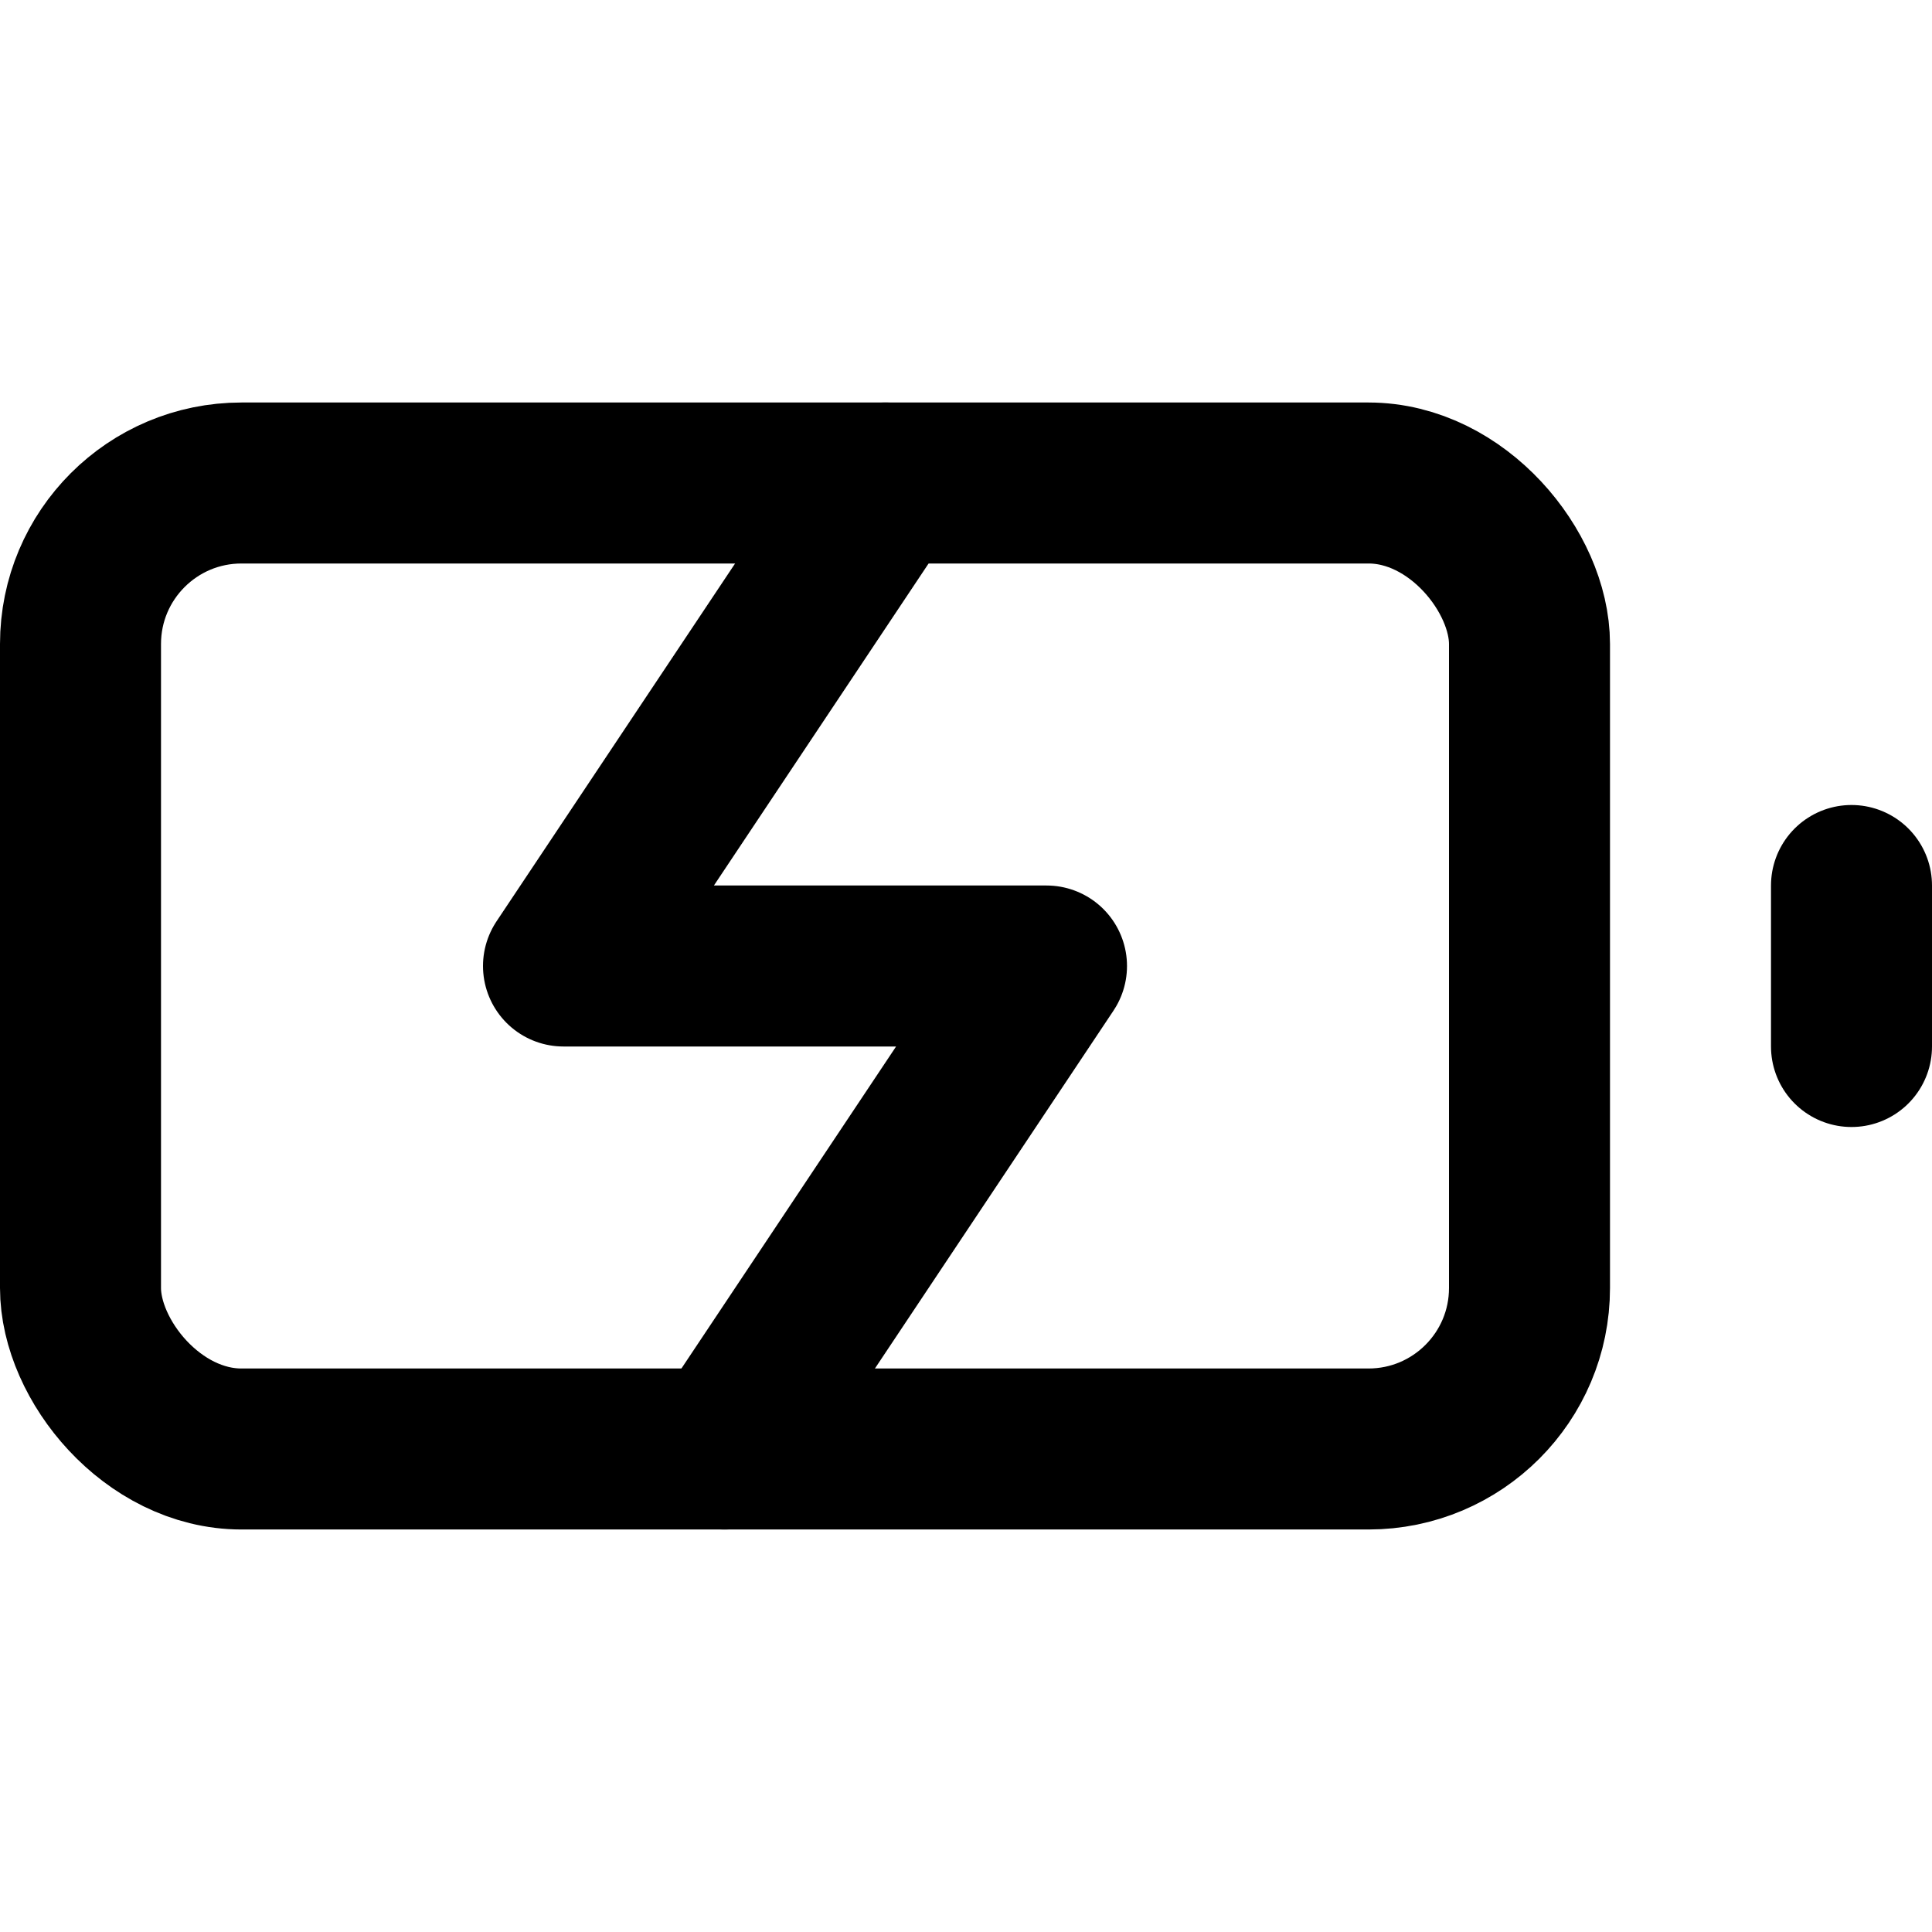
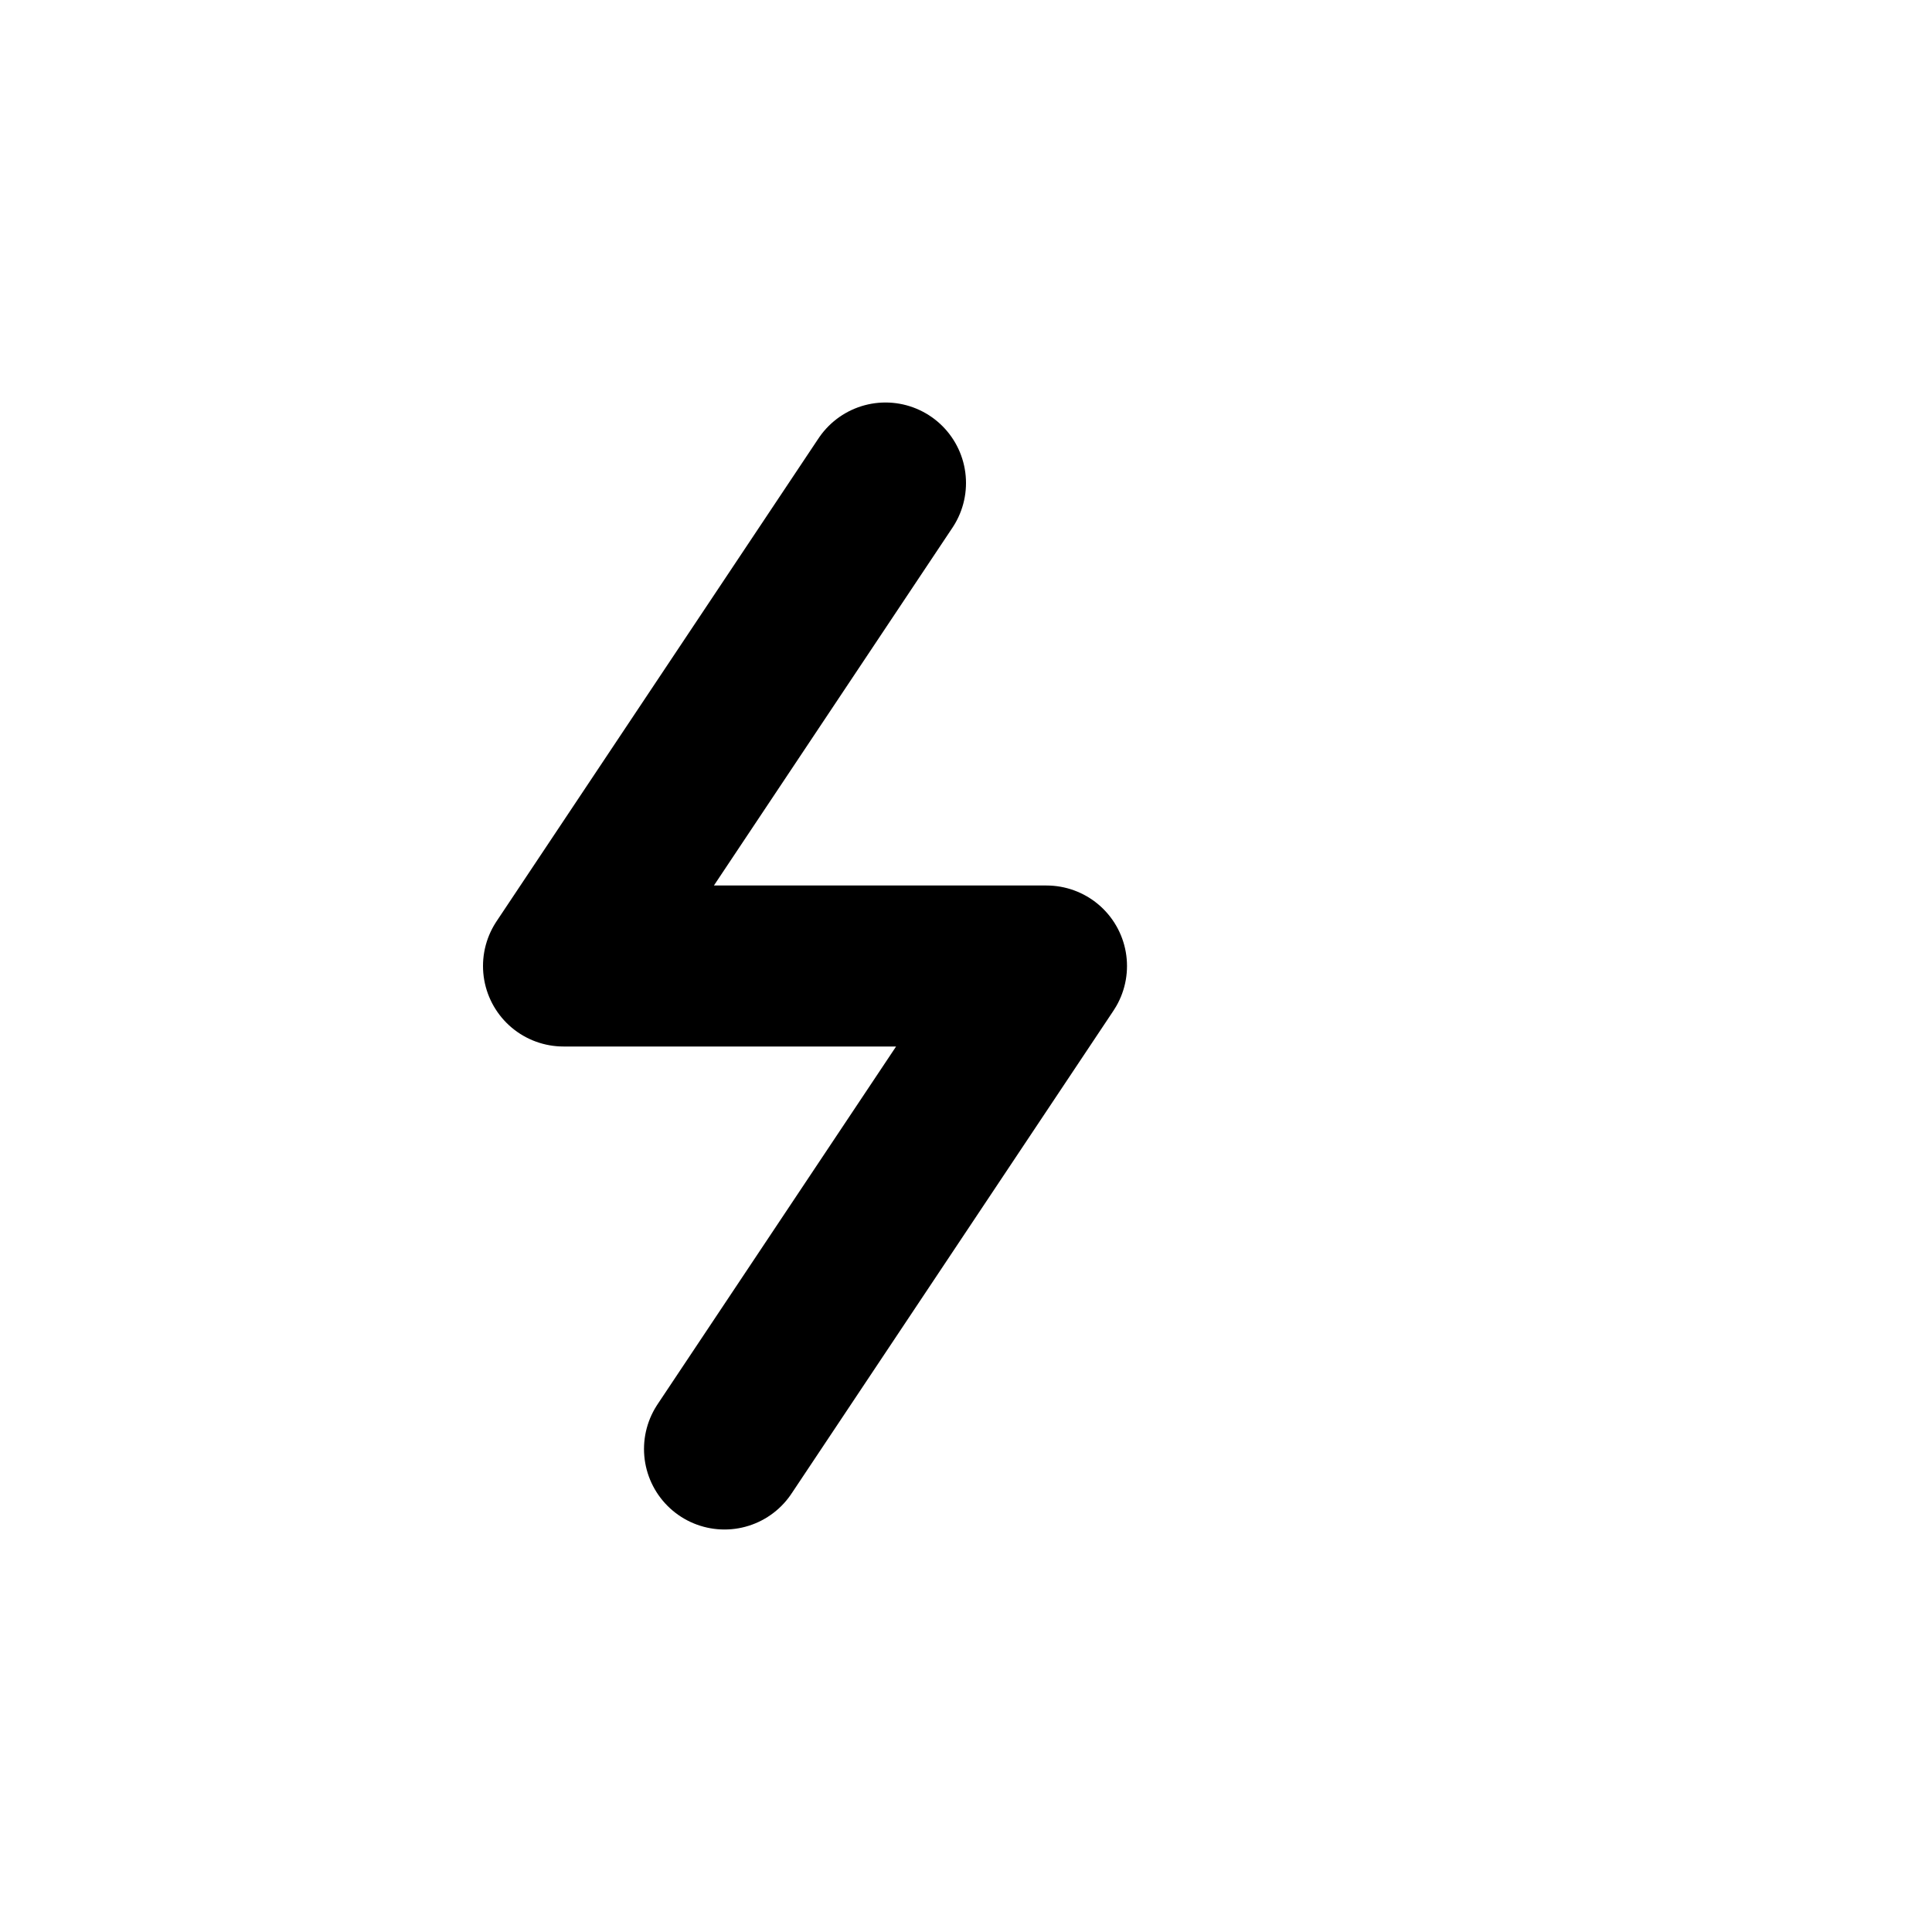
<svg xmlns="http://www.w3.org/2000/svg" viewBox="0 0 24 24" fill="none" stroke="currentColor" stroke-width="2" stroke-linecap="round" stroke-linejoin="round">
-   <rect x="1" y="6" width="18" height="12" rx="2" ry="2" />
-   <line x1="23" y1="13" x2="23" y2="11" />
  <polyline points="11 6 7 12 13 12 9 18" />
</svg>